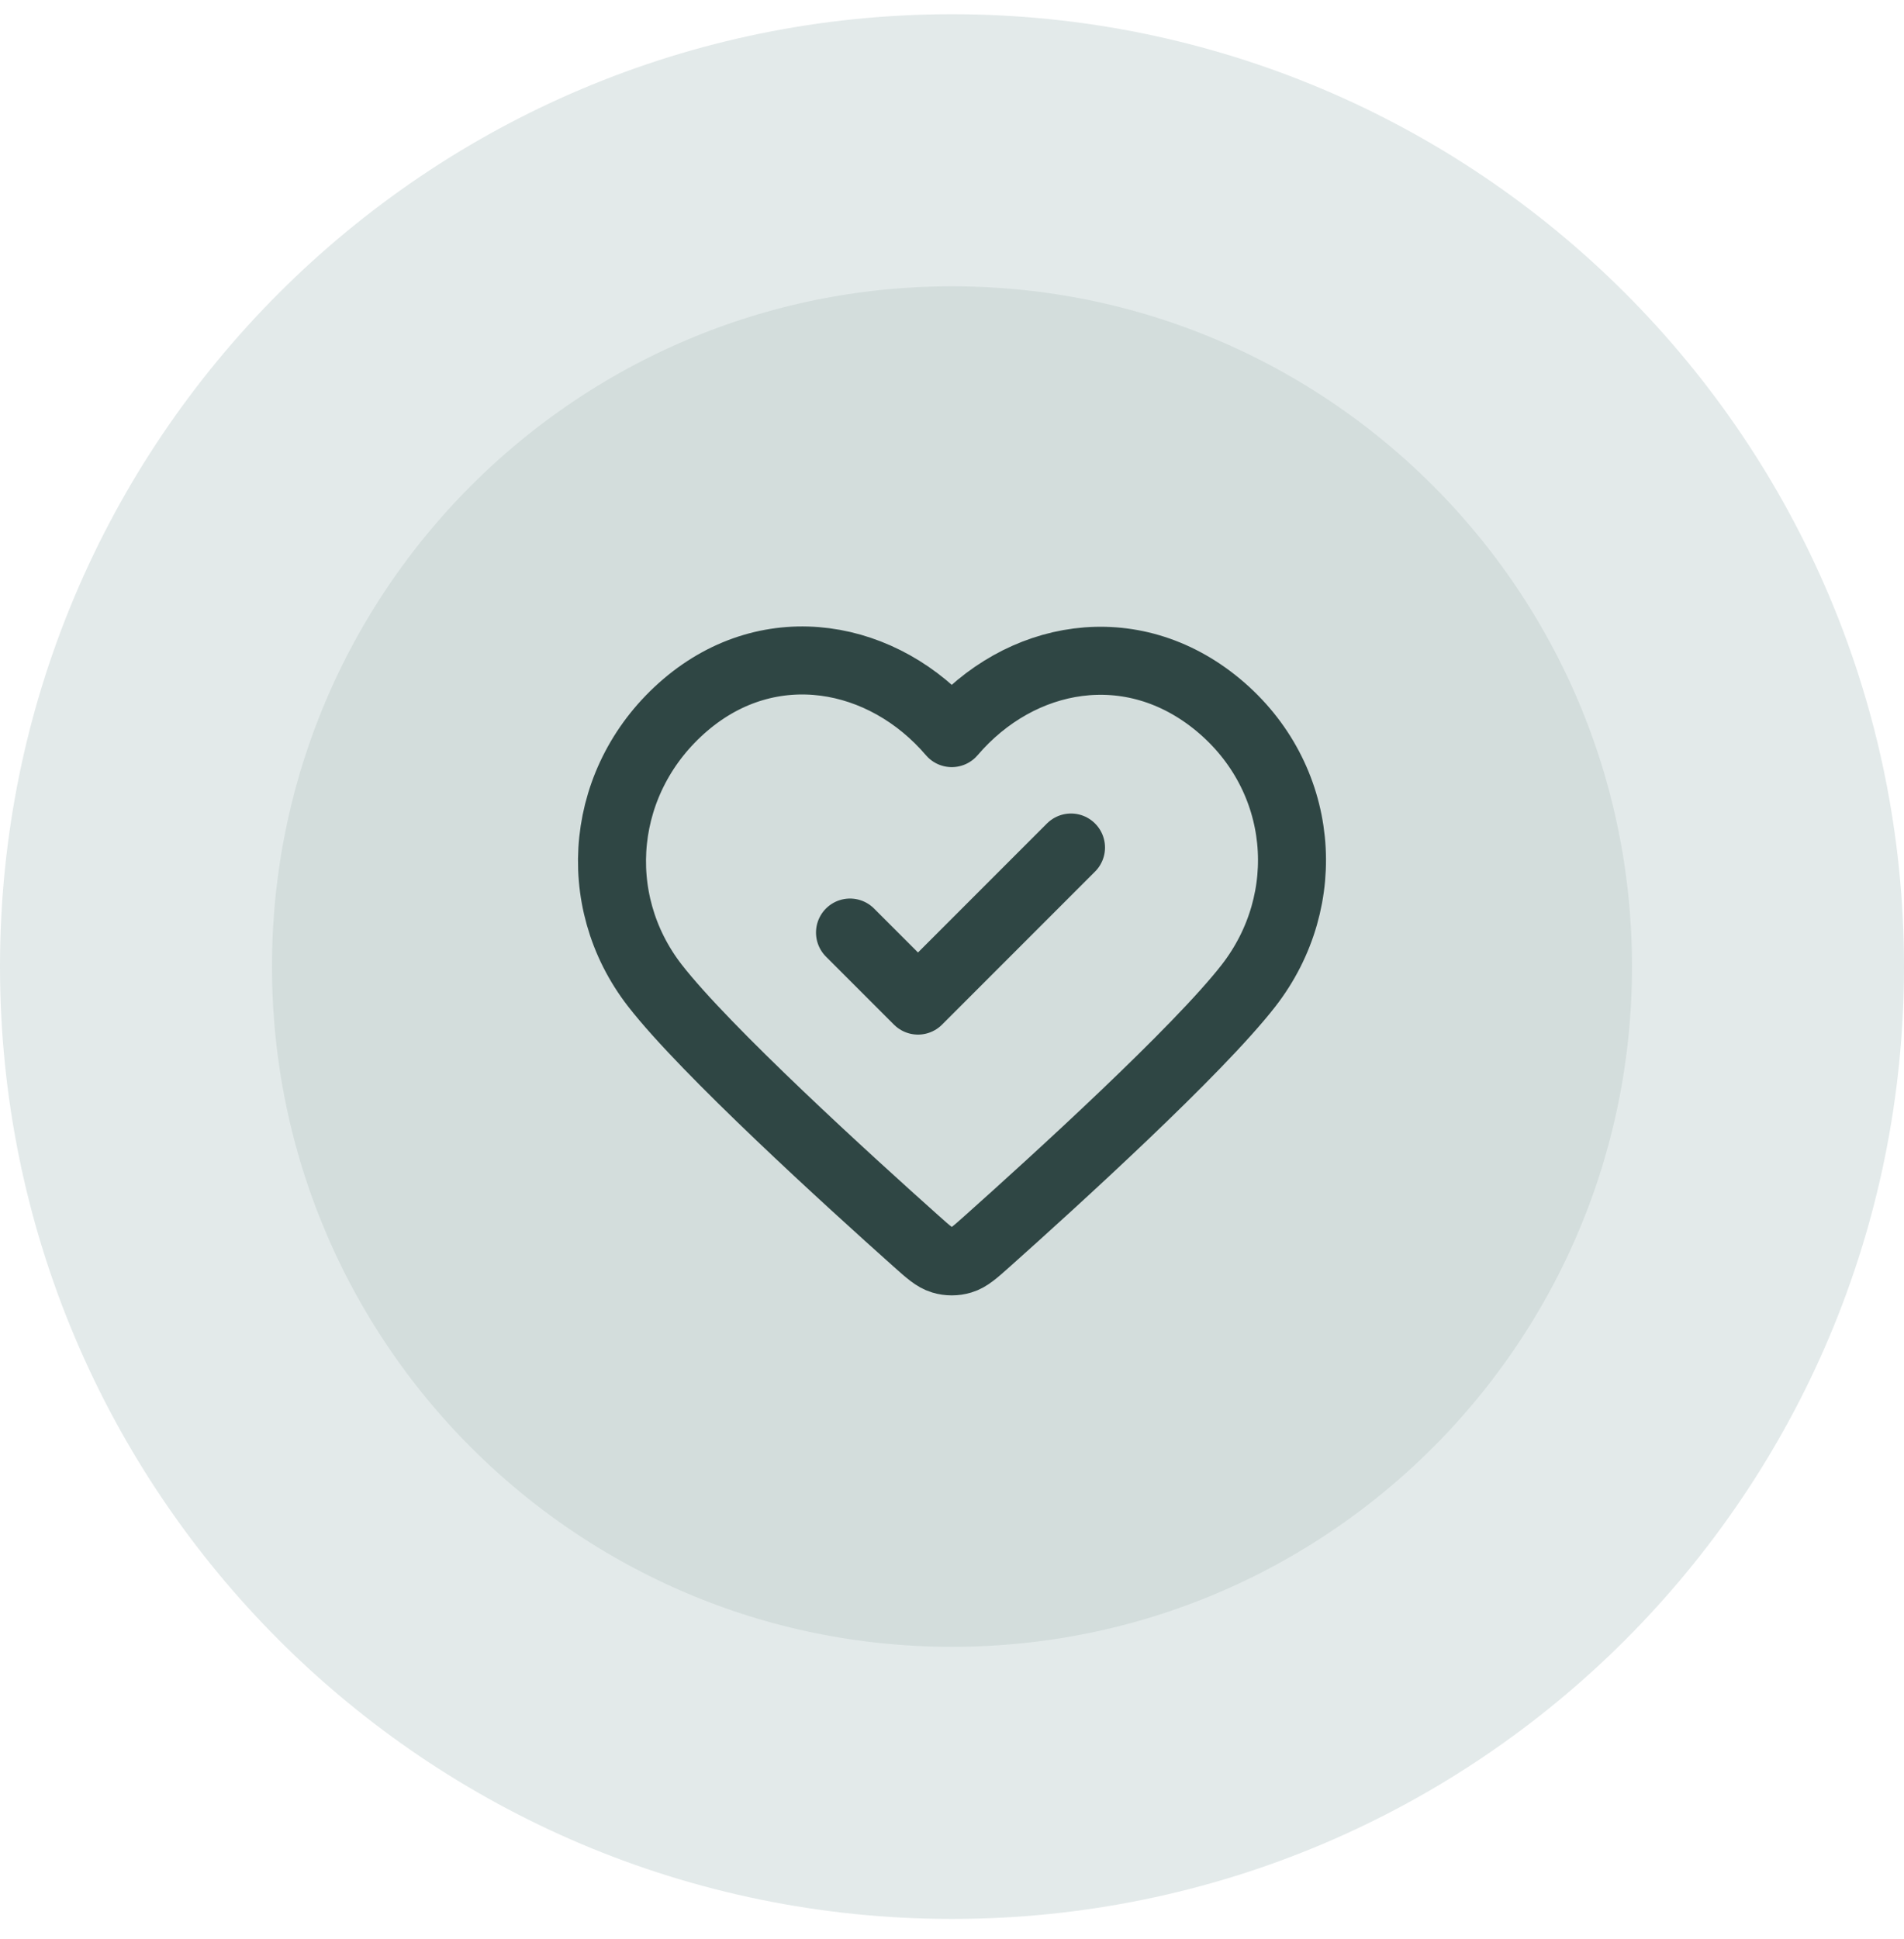
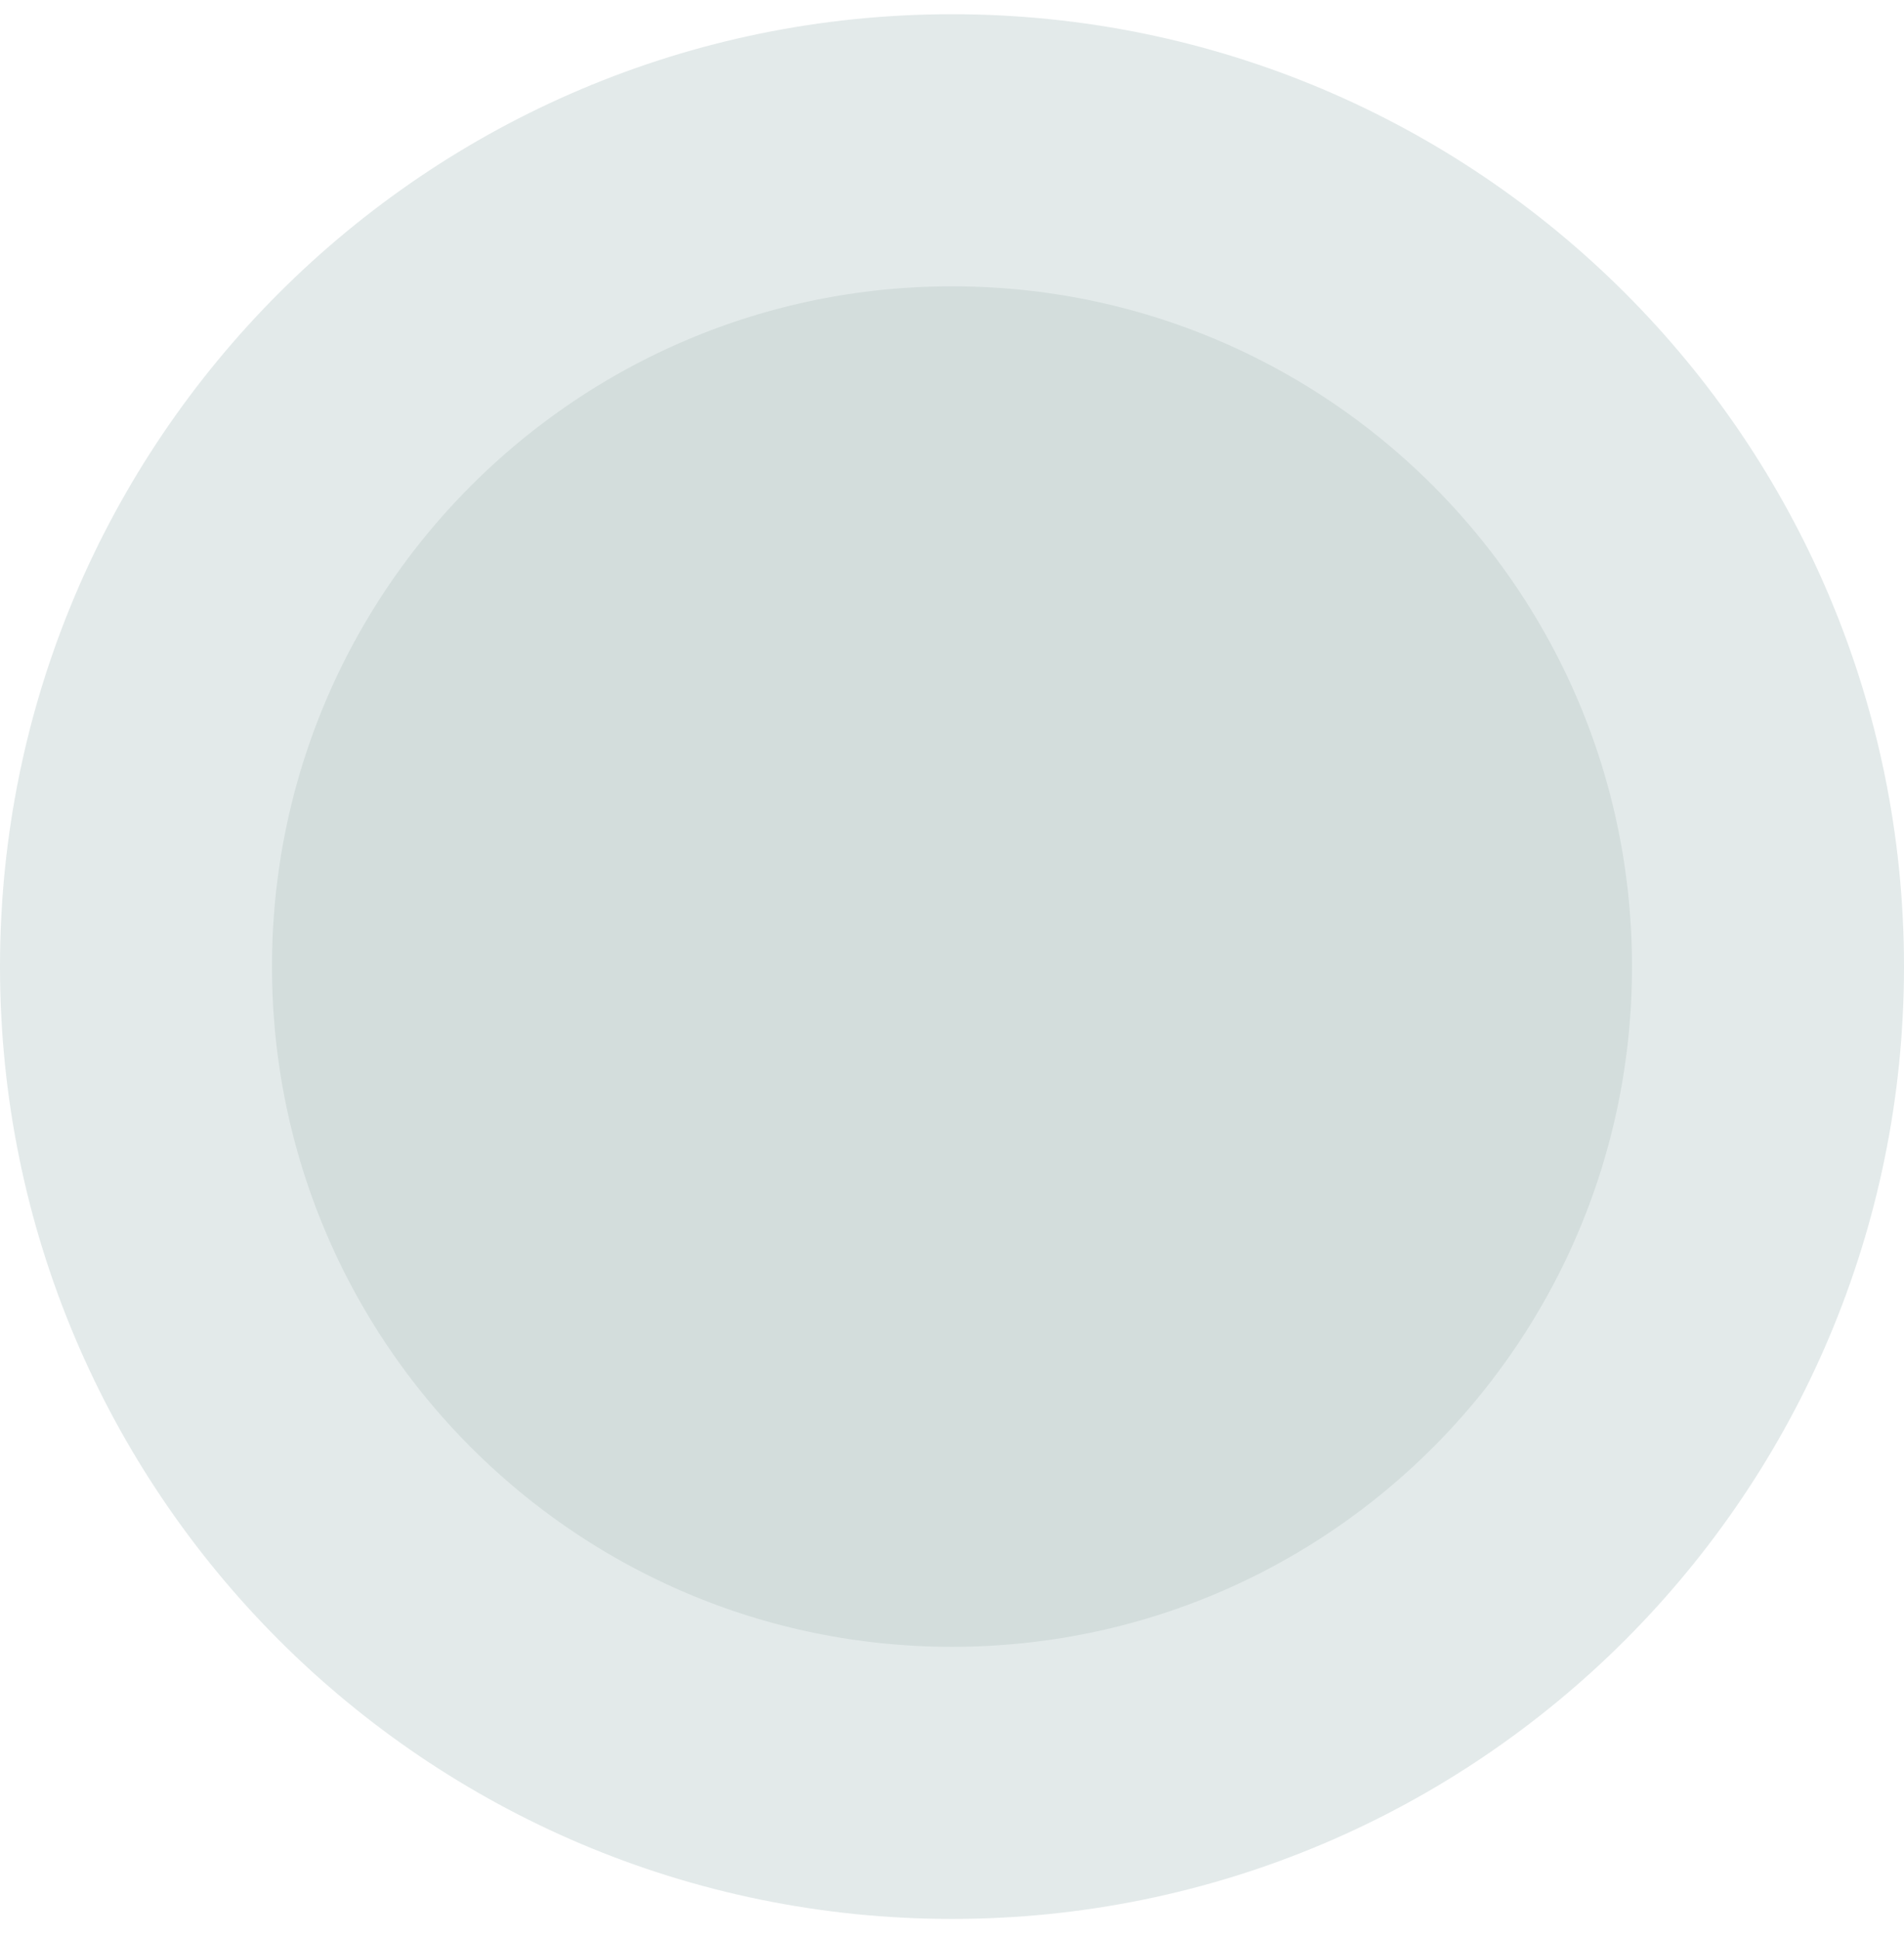
<svg xmlns="http://www.w3.org/2000/svg" width="56" height="57" viewBox="0 0 56 57" fill="none">
  <path d="M4 28.418C4 15.163 14.745 4.418 28 4.418C41.255 4.418 52 15.163 52 28.418C52 41.673 41.255 52.418 28 52.418C14.745 52.418 4 41.673 4 28.418Z" fill="#D3DDDC" />
  <path d="M4 28.418C4 15.163 14.745 4.418 28 4.418C41.255 4.418 52 15.163 52 28.418C52 41.673 41.255 52.418 28 52.418C14.745 52.418 4 41.673 4 28.418Z" stroke="#E3EAEA" stroke-width="8" />
-   <path d="M25 27.418L27 29.418L31.5 24.918M27.993 21.554C25.994 19.216 22.66 18.588 20.155 20.728C17.65 22.868 17.297 26.447 19.264 28.978C20.75 30.89 24.971 34.729 26.948 36.493C27.311 36.817 27.493 36.979 27.706 37.043C27.89 37.099 28.096 37.099 28.28 37.043C28.493 36.979 28.675 36.817 29.038 36.493C31.015 34.729 35.236 30.89 36.722 28.978C38.689 26.447 38.38 22.846 35.832 20.728C33.283 18.61 29.992 19.216 27.993 21.554Z" stroke="#2F4644" stroke-width="2" stroke-linecap="round" stroke-linejoin="round" />
</svg>